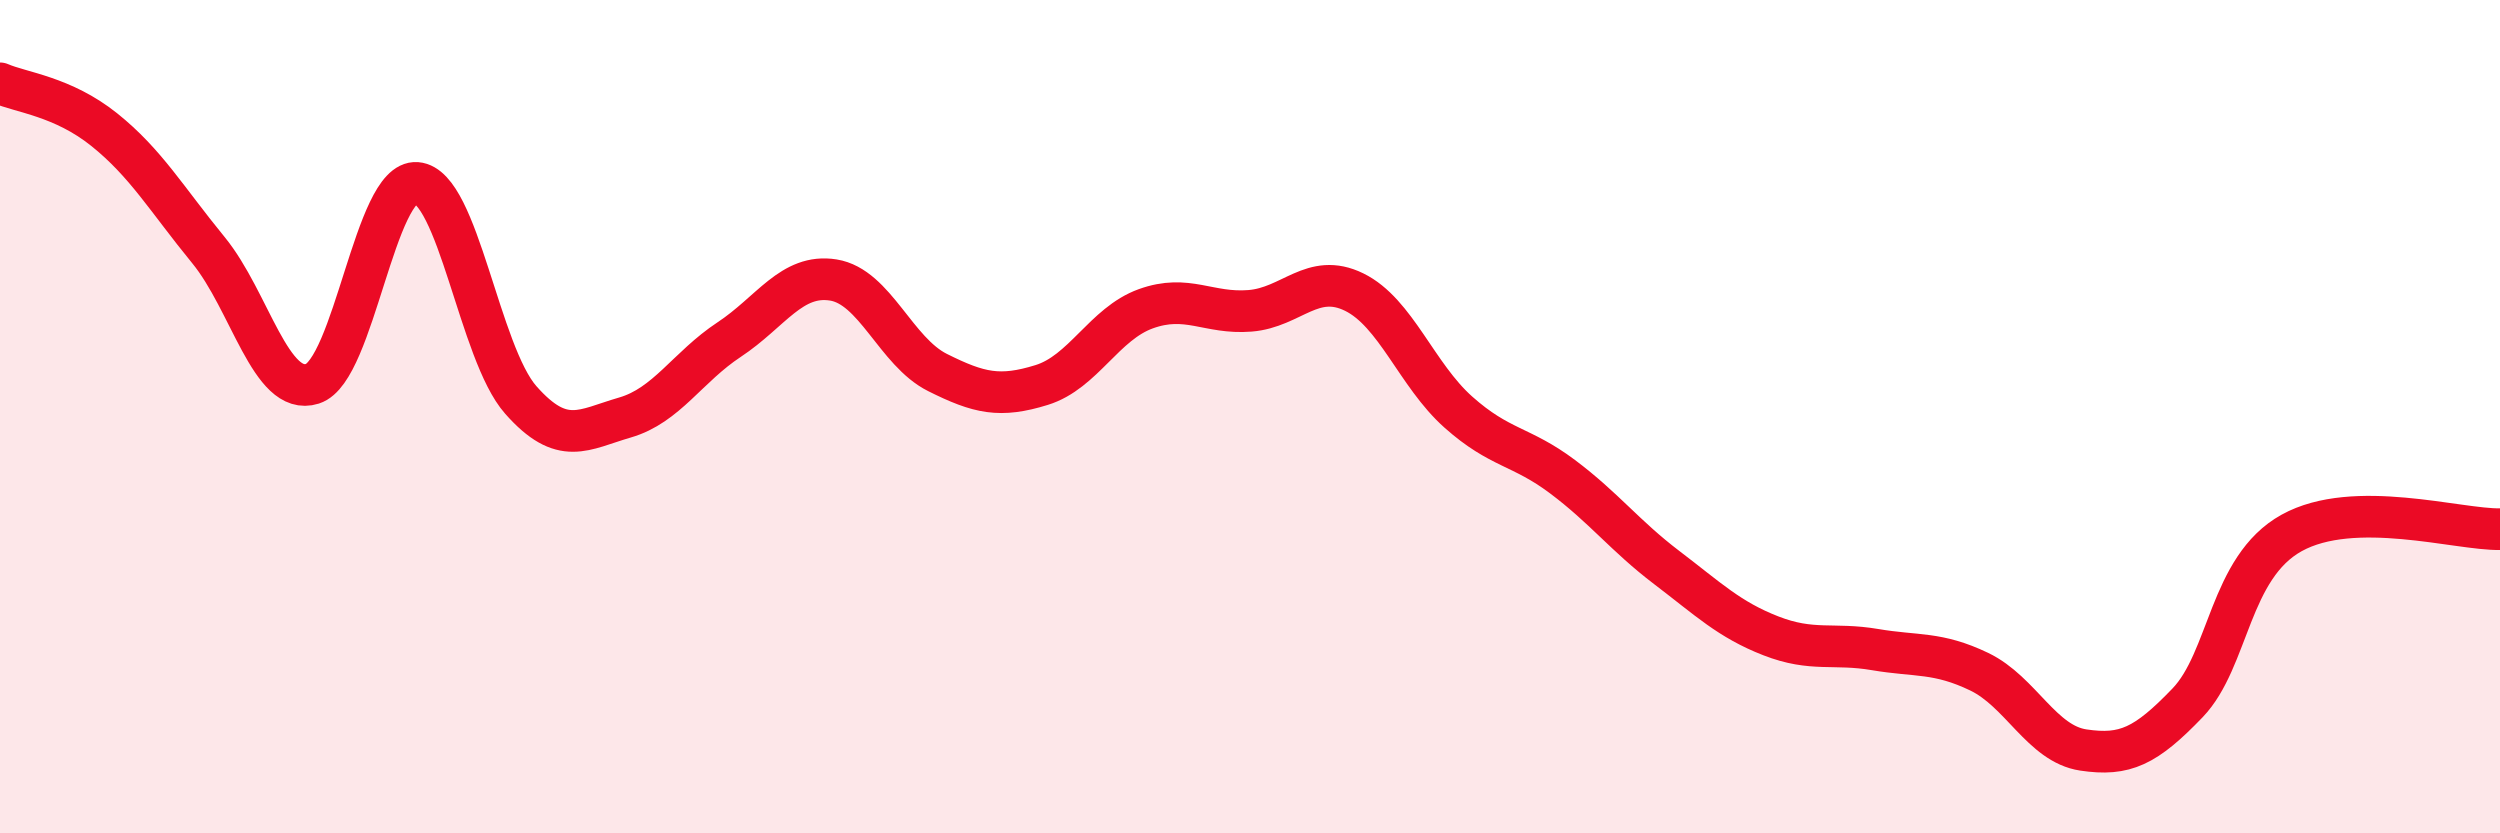
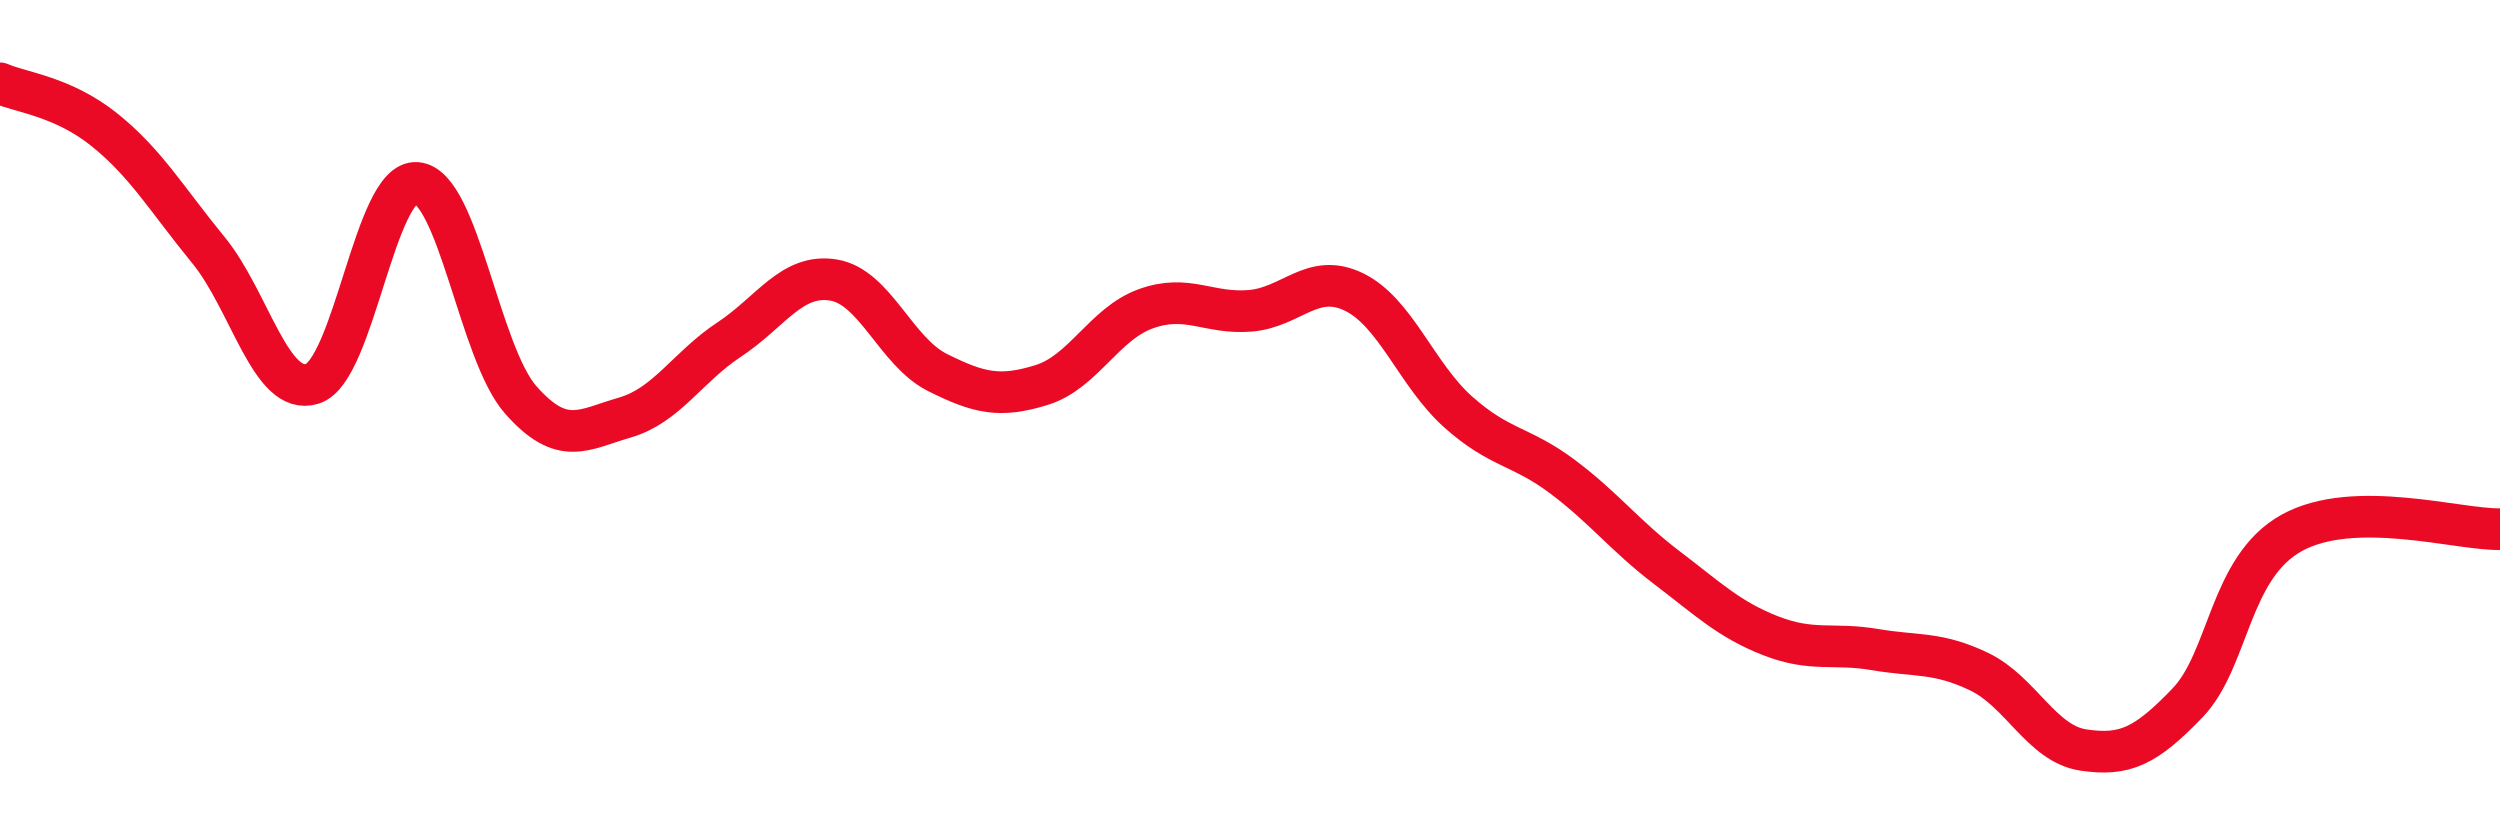
<svg xmlns="http://www.w3.org/2000/svg" width="60" height="20" viewBox="0 0 60 20">
-   <path d="M 0,2 C 0.5,2.22 1.5,2.31 2.5,3.11 C 3.5,3.91 4,4.78 5,6 C 6,7.22 6.5,9.53 7.5,9.21 C 8.5,8.89 9,4.31 10,4.39 C 11,4.47 11.5,8.47 12.5,9.6 C 13.5,10.73 14,10.31 15,10.02 C 16,9.73 16.5,8.81 17.5,8.15 C 18.5,7.49 19,6.56 20,6.72 C 21,6.88 21.5,8.44 22.5,8.94 C 23.5,9.44 24,9.55 25,9.24 C 26,8.93 26.5,7.77 27.5,7.41 C 28.5,7.05 29,7.54 30,7.46 C 31,7.38 31.5,6.52 32.5,7.01 C 33.5,7.5 34,9 35,9.89 C 36,10.78 36.5,10.69 37.5,11.44 C 38.5,12.19 39,12.86 40,13.62 C 41,14.38 41.5,14.87 42.5,15.26 C 43.5,15.65 44,15.42 45,15.59 C 46,15.76 46.5,15.64 47.5,16.12 C 48.5,16.6 49,17.85 50,18 C 51,18.15 51.5,17.91 52.5,16.87 C 53.5,15.83 53.5,13.62 55,12.79 C 56.5,11.96 59,12.72 60,12.7L60 20L0 20Z" fill="#EB0A25" opacity="0.1" stroke-linecap="round" stroke-linejoin="round" />
  <path d="M 0,2 C 0.5,2.22 1.5,2.31 2.5,3.11 C 3.5,3.91 4,4.78 5,6 C 6,7.22 6.5,9.53 7.5,9.21 C 8.5,8.89 9,4.31 10,4.39 C 11,4.47 11.5,8.47 12.5,9.6 C 13.5,10.73 14,10.31 15,10.02 C 16,9.73 16.5,8.81 17.5,8.15 C 18.5,7.49 19,6.56 20,6.72 C 21,6.88 21.5,8.44 22.5,8.94 C 23.5,9.44 24,9.55 25,9.24 C 26,8.93 26.5,7.77 27.5,7.41 C 28.5,7.05 29,7.54 30,7.46 C 31,7.38 31.5,6.52 32.5,7.01 C 33.5,7.5 34,9 35,9.89 C 36,10.78 36.5,10.69 37.5,11.44 C 38.5,12.19 39,12.86 40,13.62 C 41,14.38 41.5,14.87 42.5,15.26 C 43.5,15.65 44,15.42 45,15.59 C 46,15.76 46.5,15.64 47.5,16.12 C 48.5,16.6 49,17.85 50,18 C 51,18.15 51.5,17.91 52.5,16.87 C 53.5,15.83 53.5,13.62 55,12.79 C 56.5,11.96 59,12.72 60,12.7" stroke="#EB0A25" stroke-width="1" fill="none" stroke-linecap="round" stroke-linejoin="round" />
</svg>